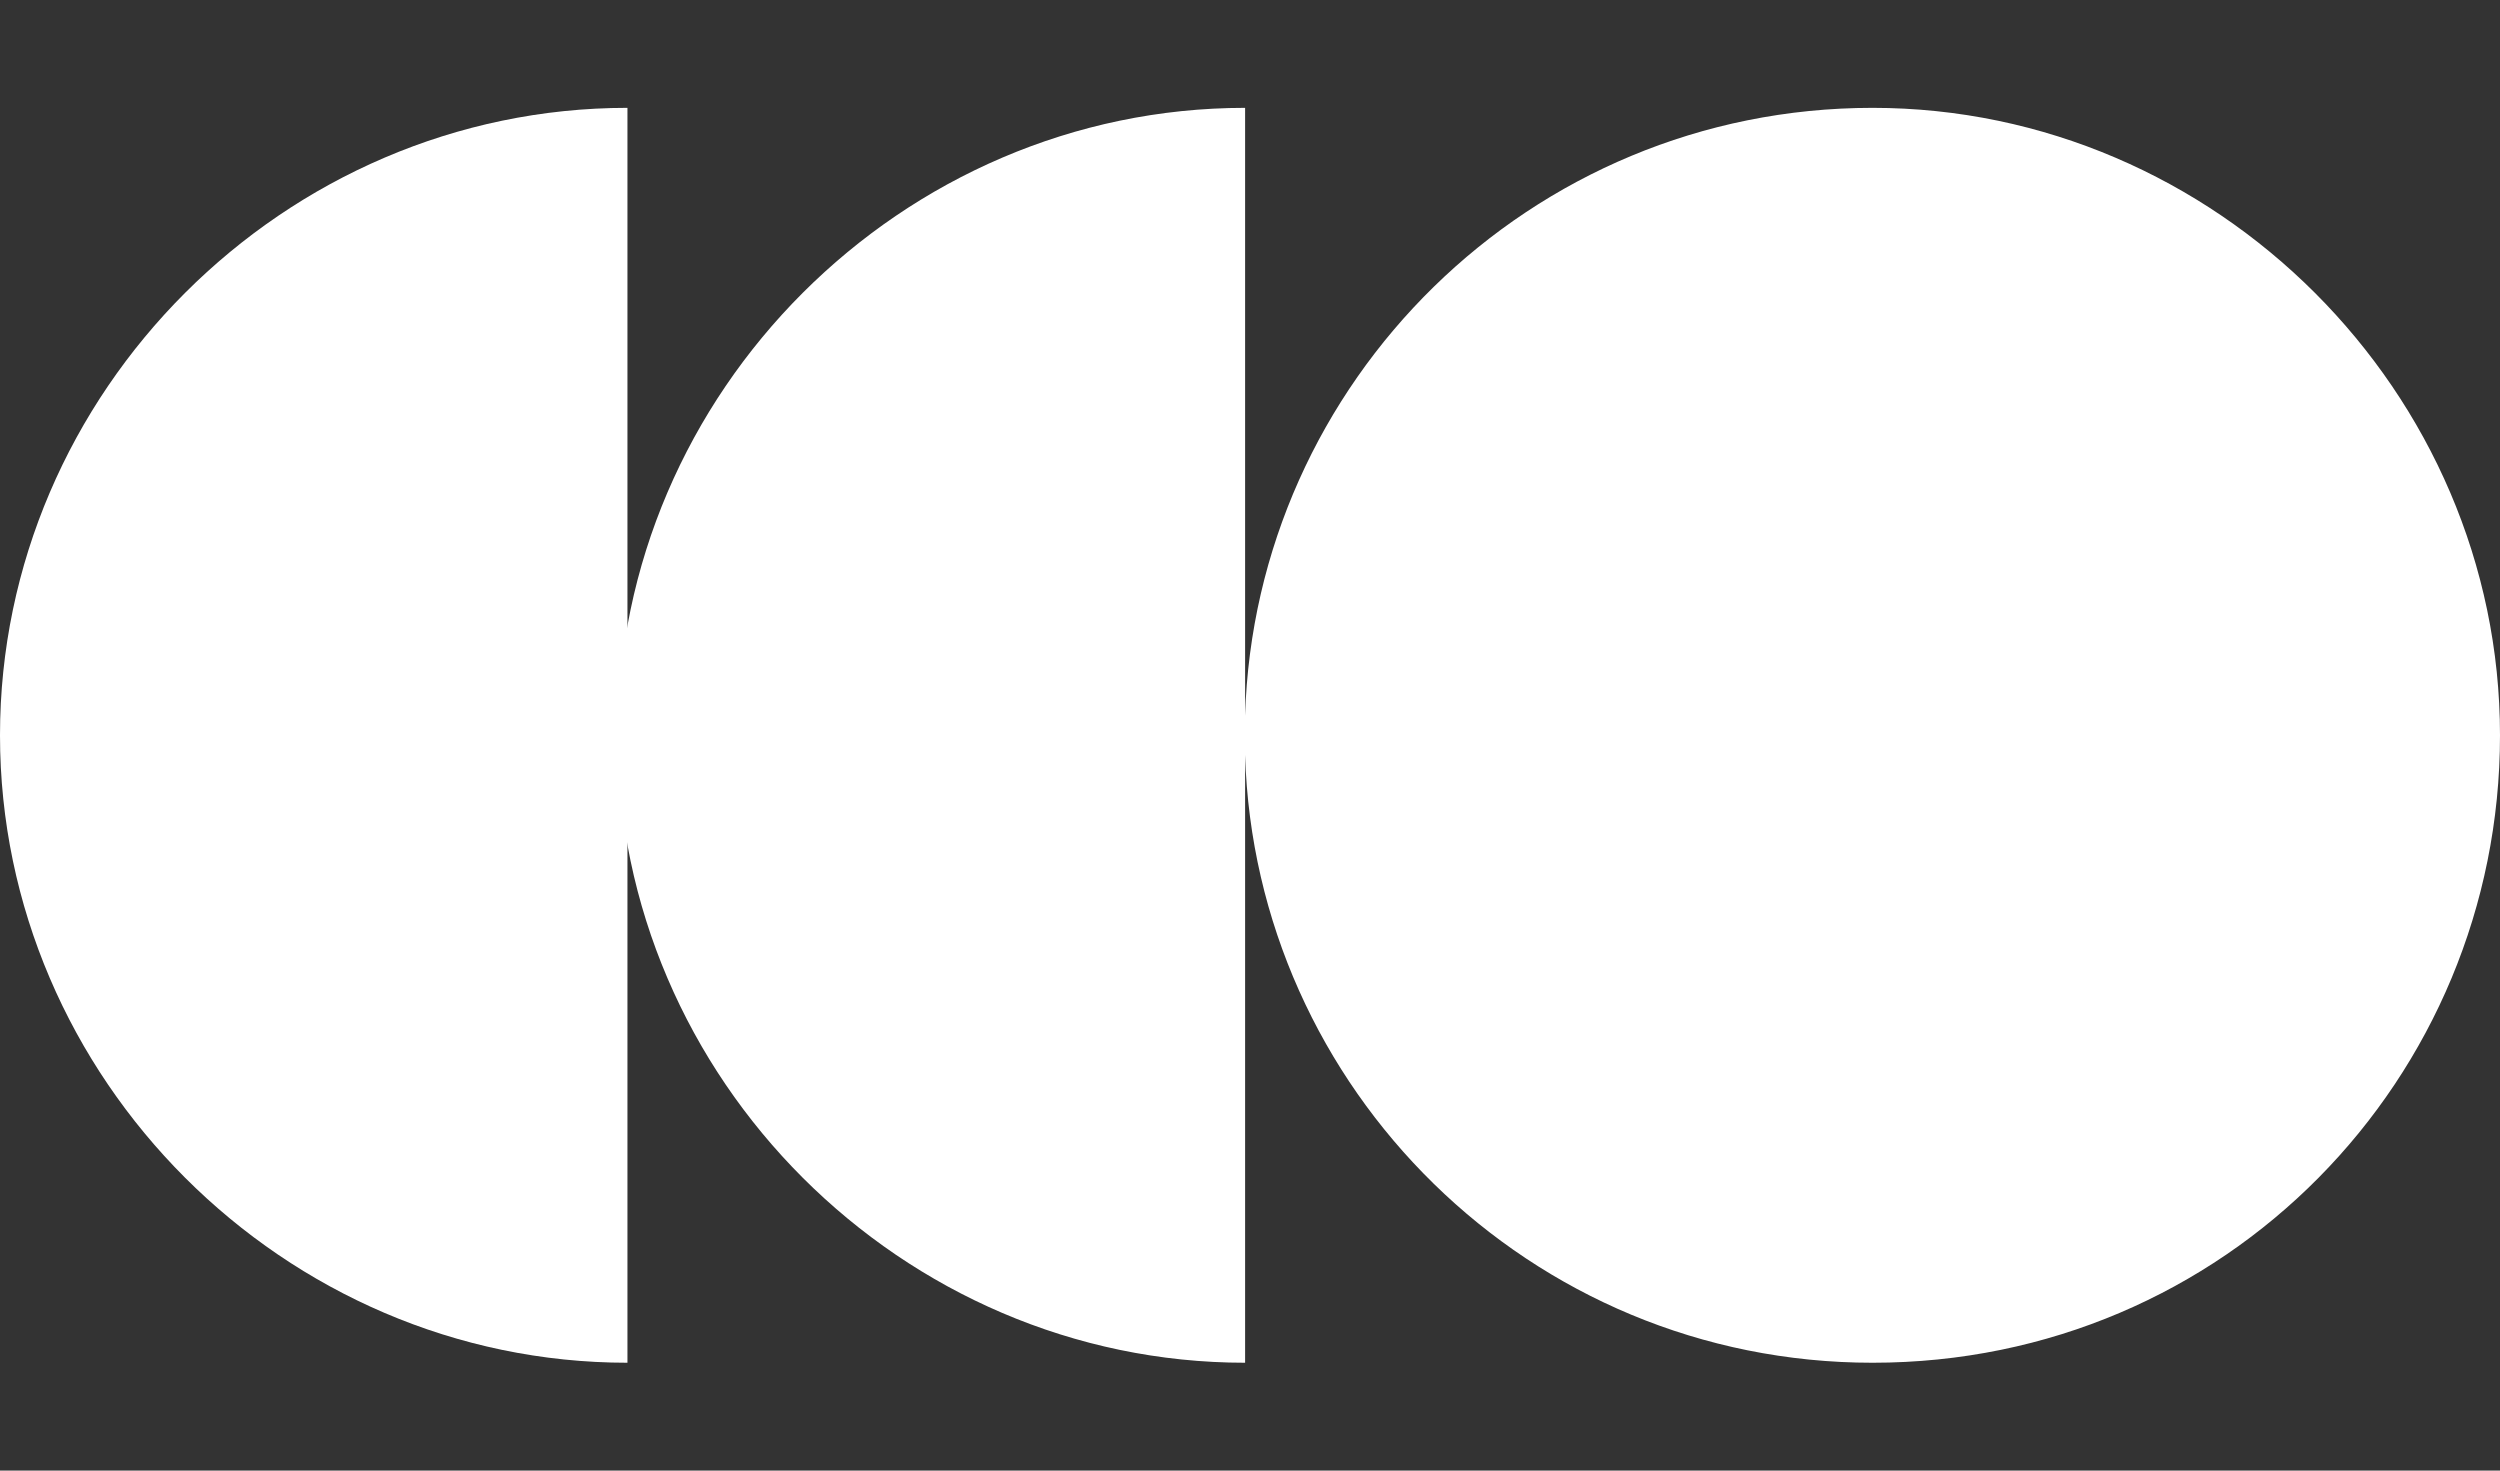
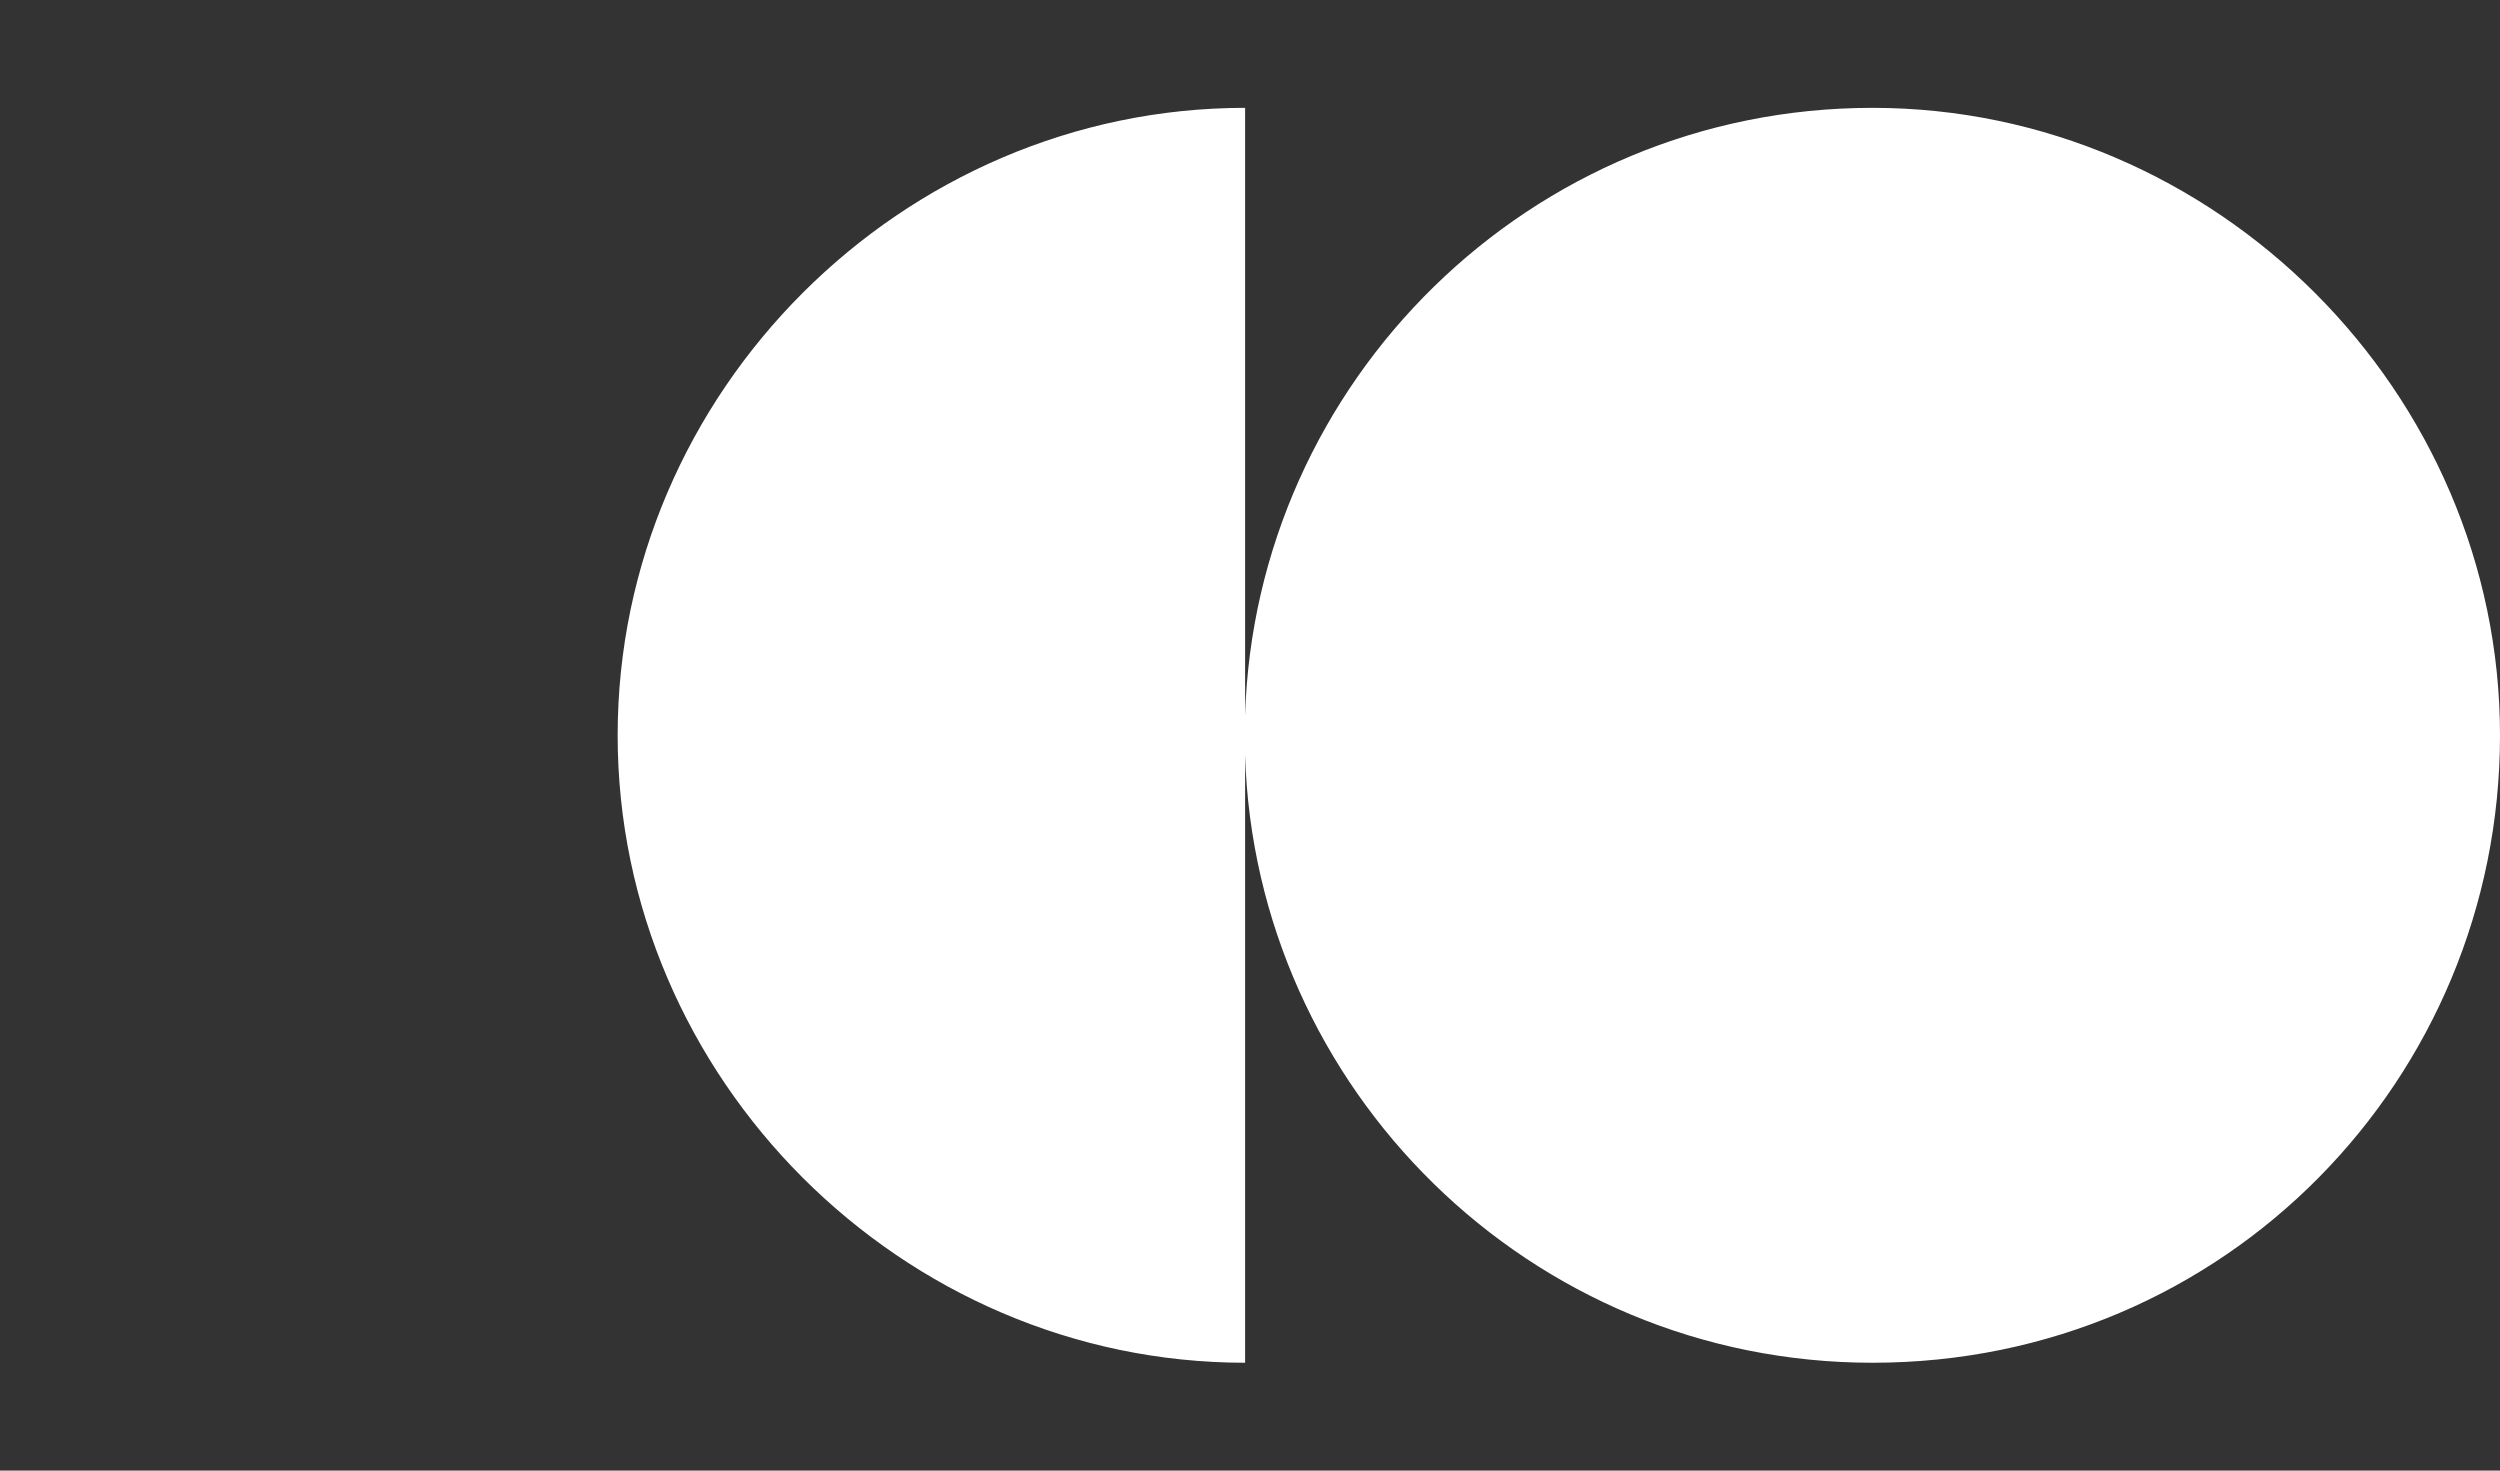
<svg xmlns="http://www.w3.org/2000/svg" version="1.1" id="Layer_1" x="0px" y="0px" viewBox="0 0 25.5 15" style="enable-background:new 0 0 25.5 15;" xml:space="preserve">
  <rect x="0" y="0" width="25.5" height="15" fill="#333333" stroke="none" />
  <style type="text/css">
	.st0{fill:#FFFFFF;}
</style>
  <g id="index">
-     <path class="st0" d="M6.4,13.9C2.9,13.9,0,11,0,7.5s2.9-6.4,6.4-6.4V13.9z" />
    <path class="st0" d="M19.1,13.9c-3.5,0-6.3-2.8-6.4-6.2v6.2c-3.5,0-6.4-2.9-6.4-6.4s2.9-6.4,6.4-6.4v6.2c0.1-3.4,2.9-6.2,6.4-6.2   c3.5,0,6.4,2.9,6.4,6.4C25.5,11,22.7,13.9,19.1,13.9z" />
  </g>
</svg>